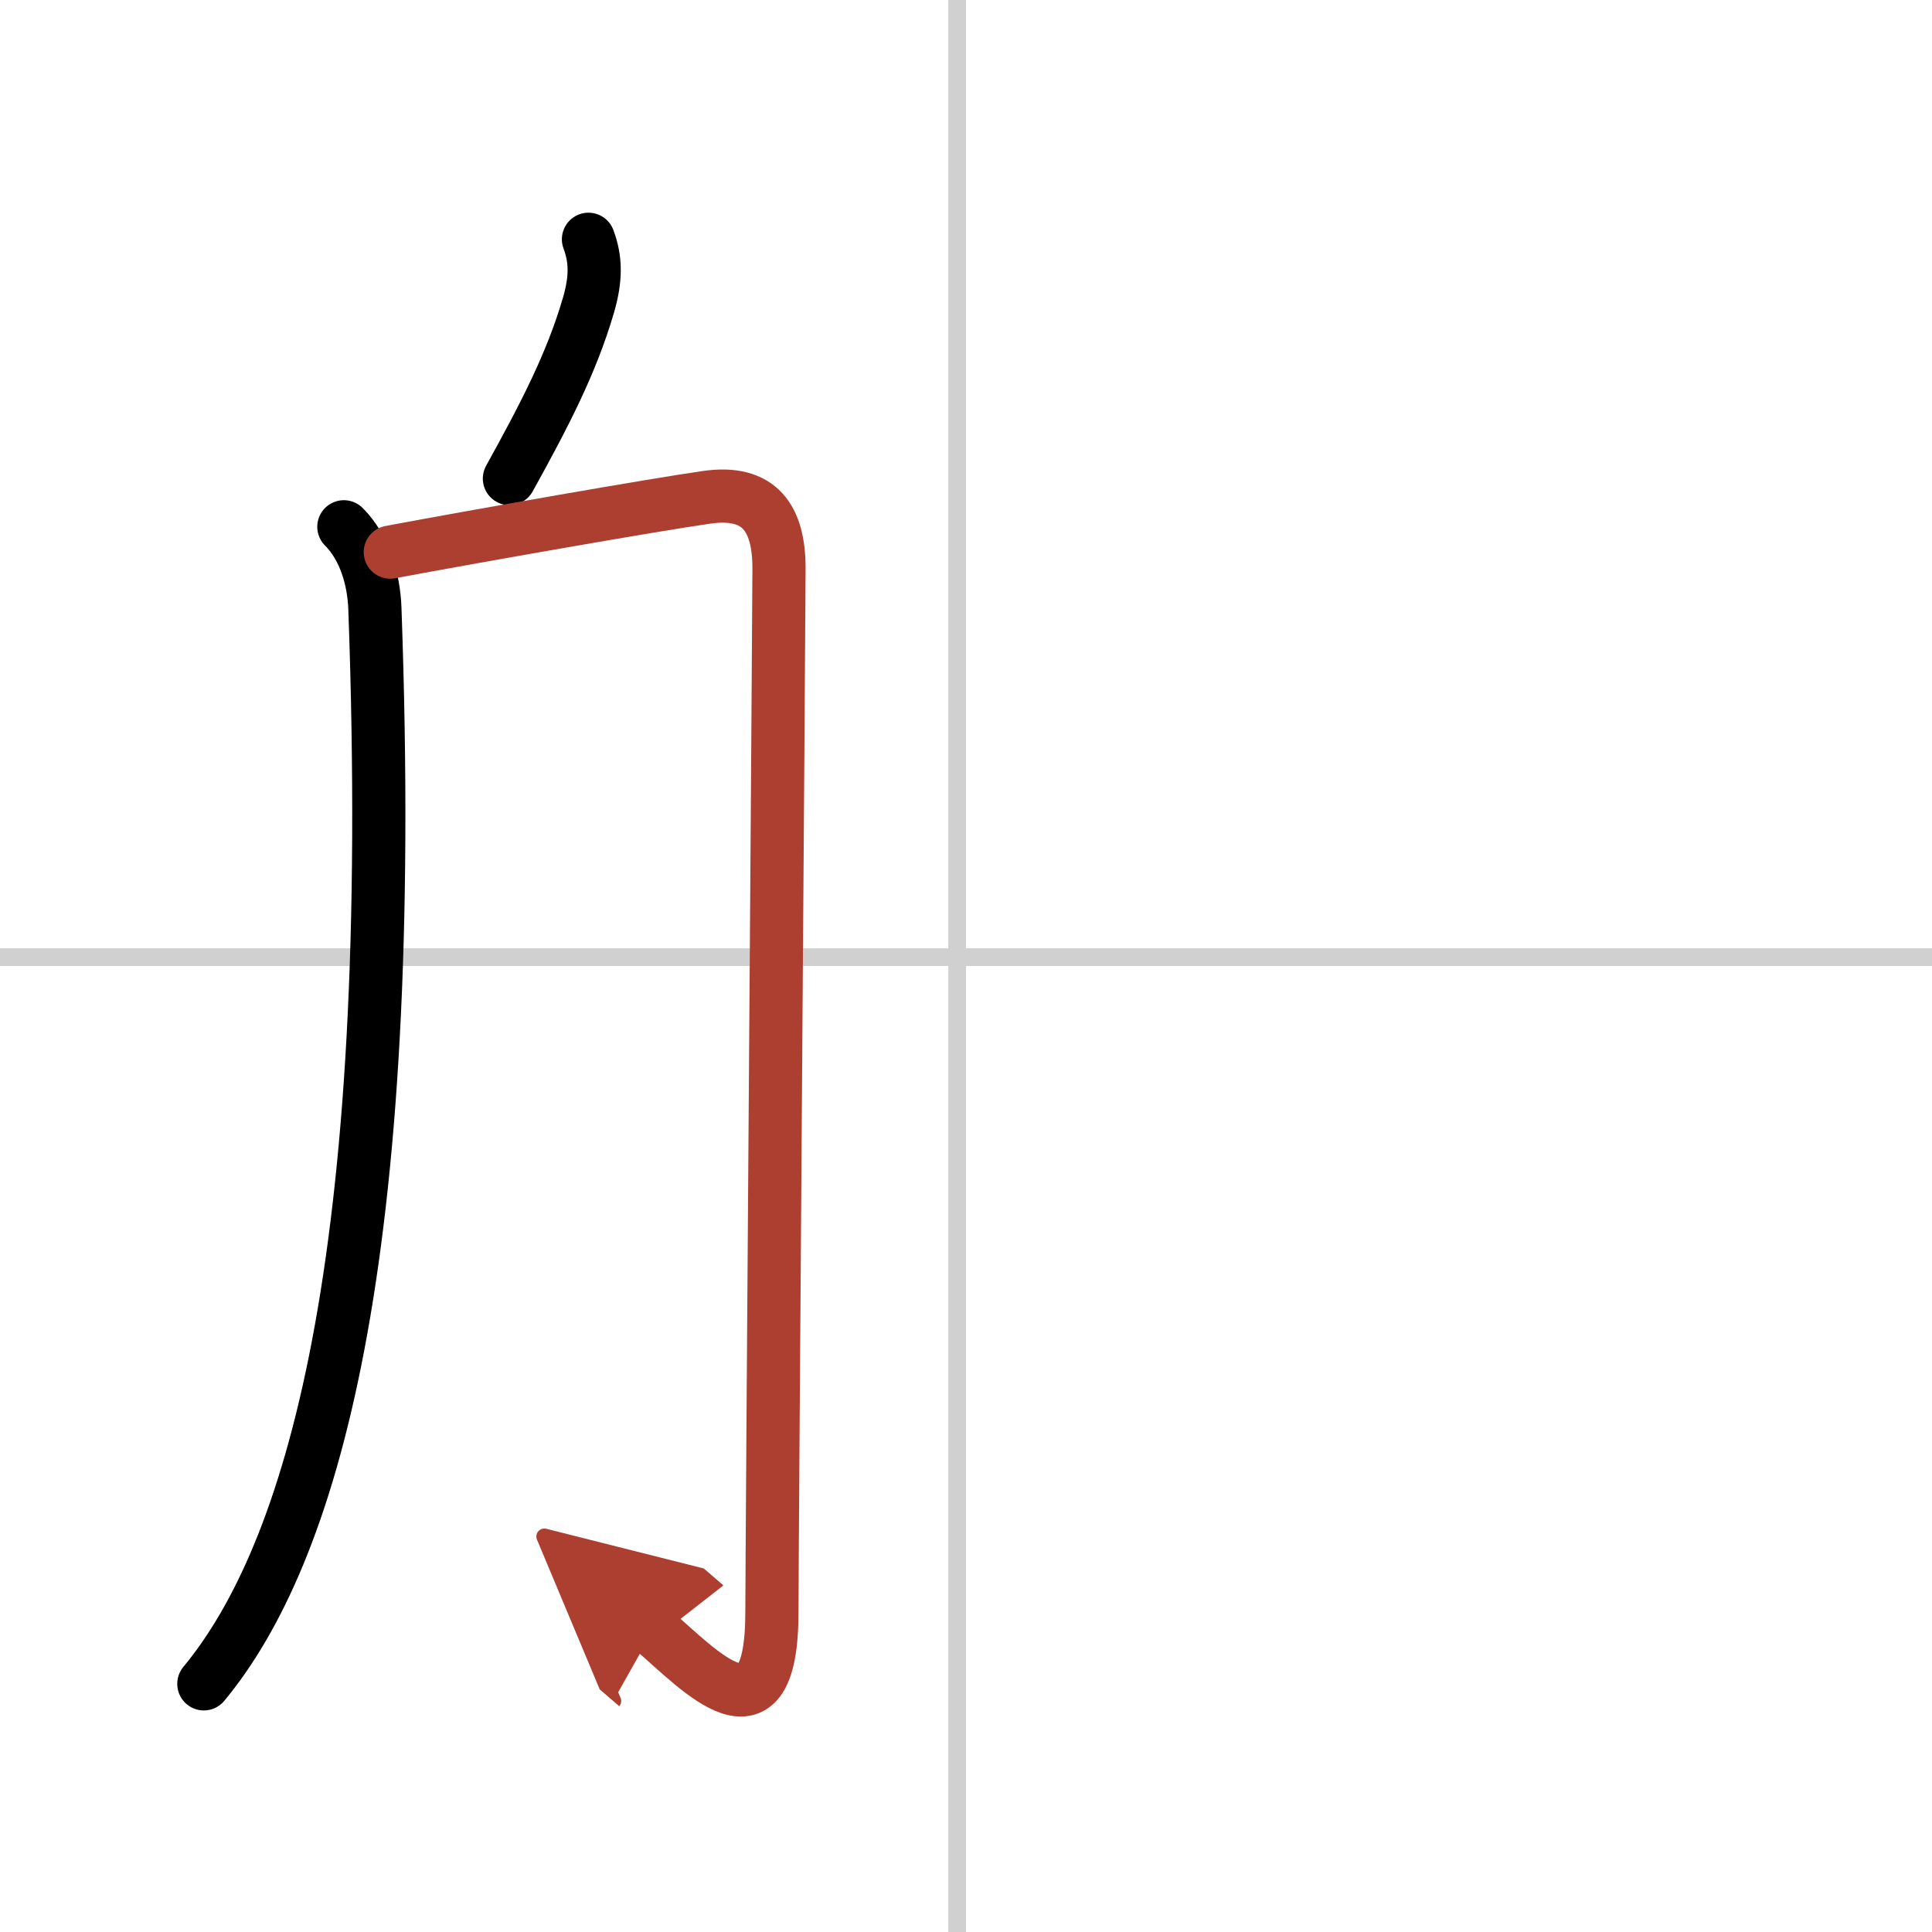
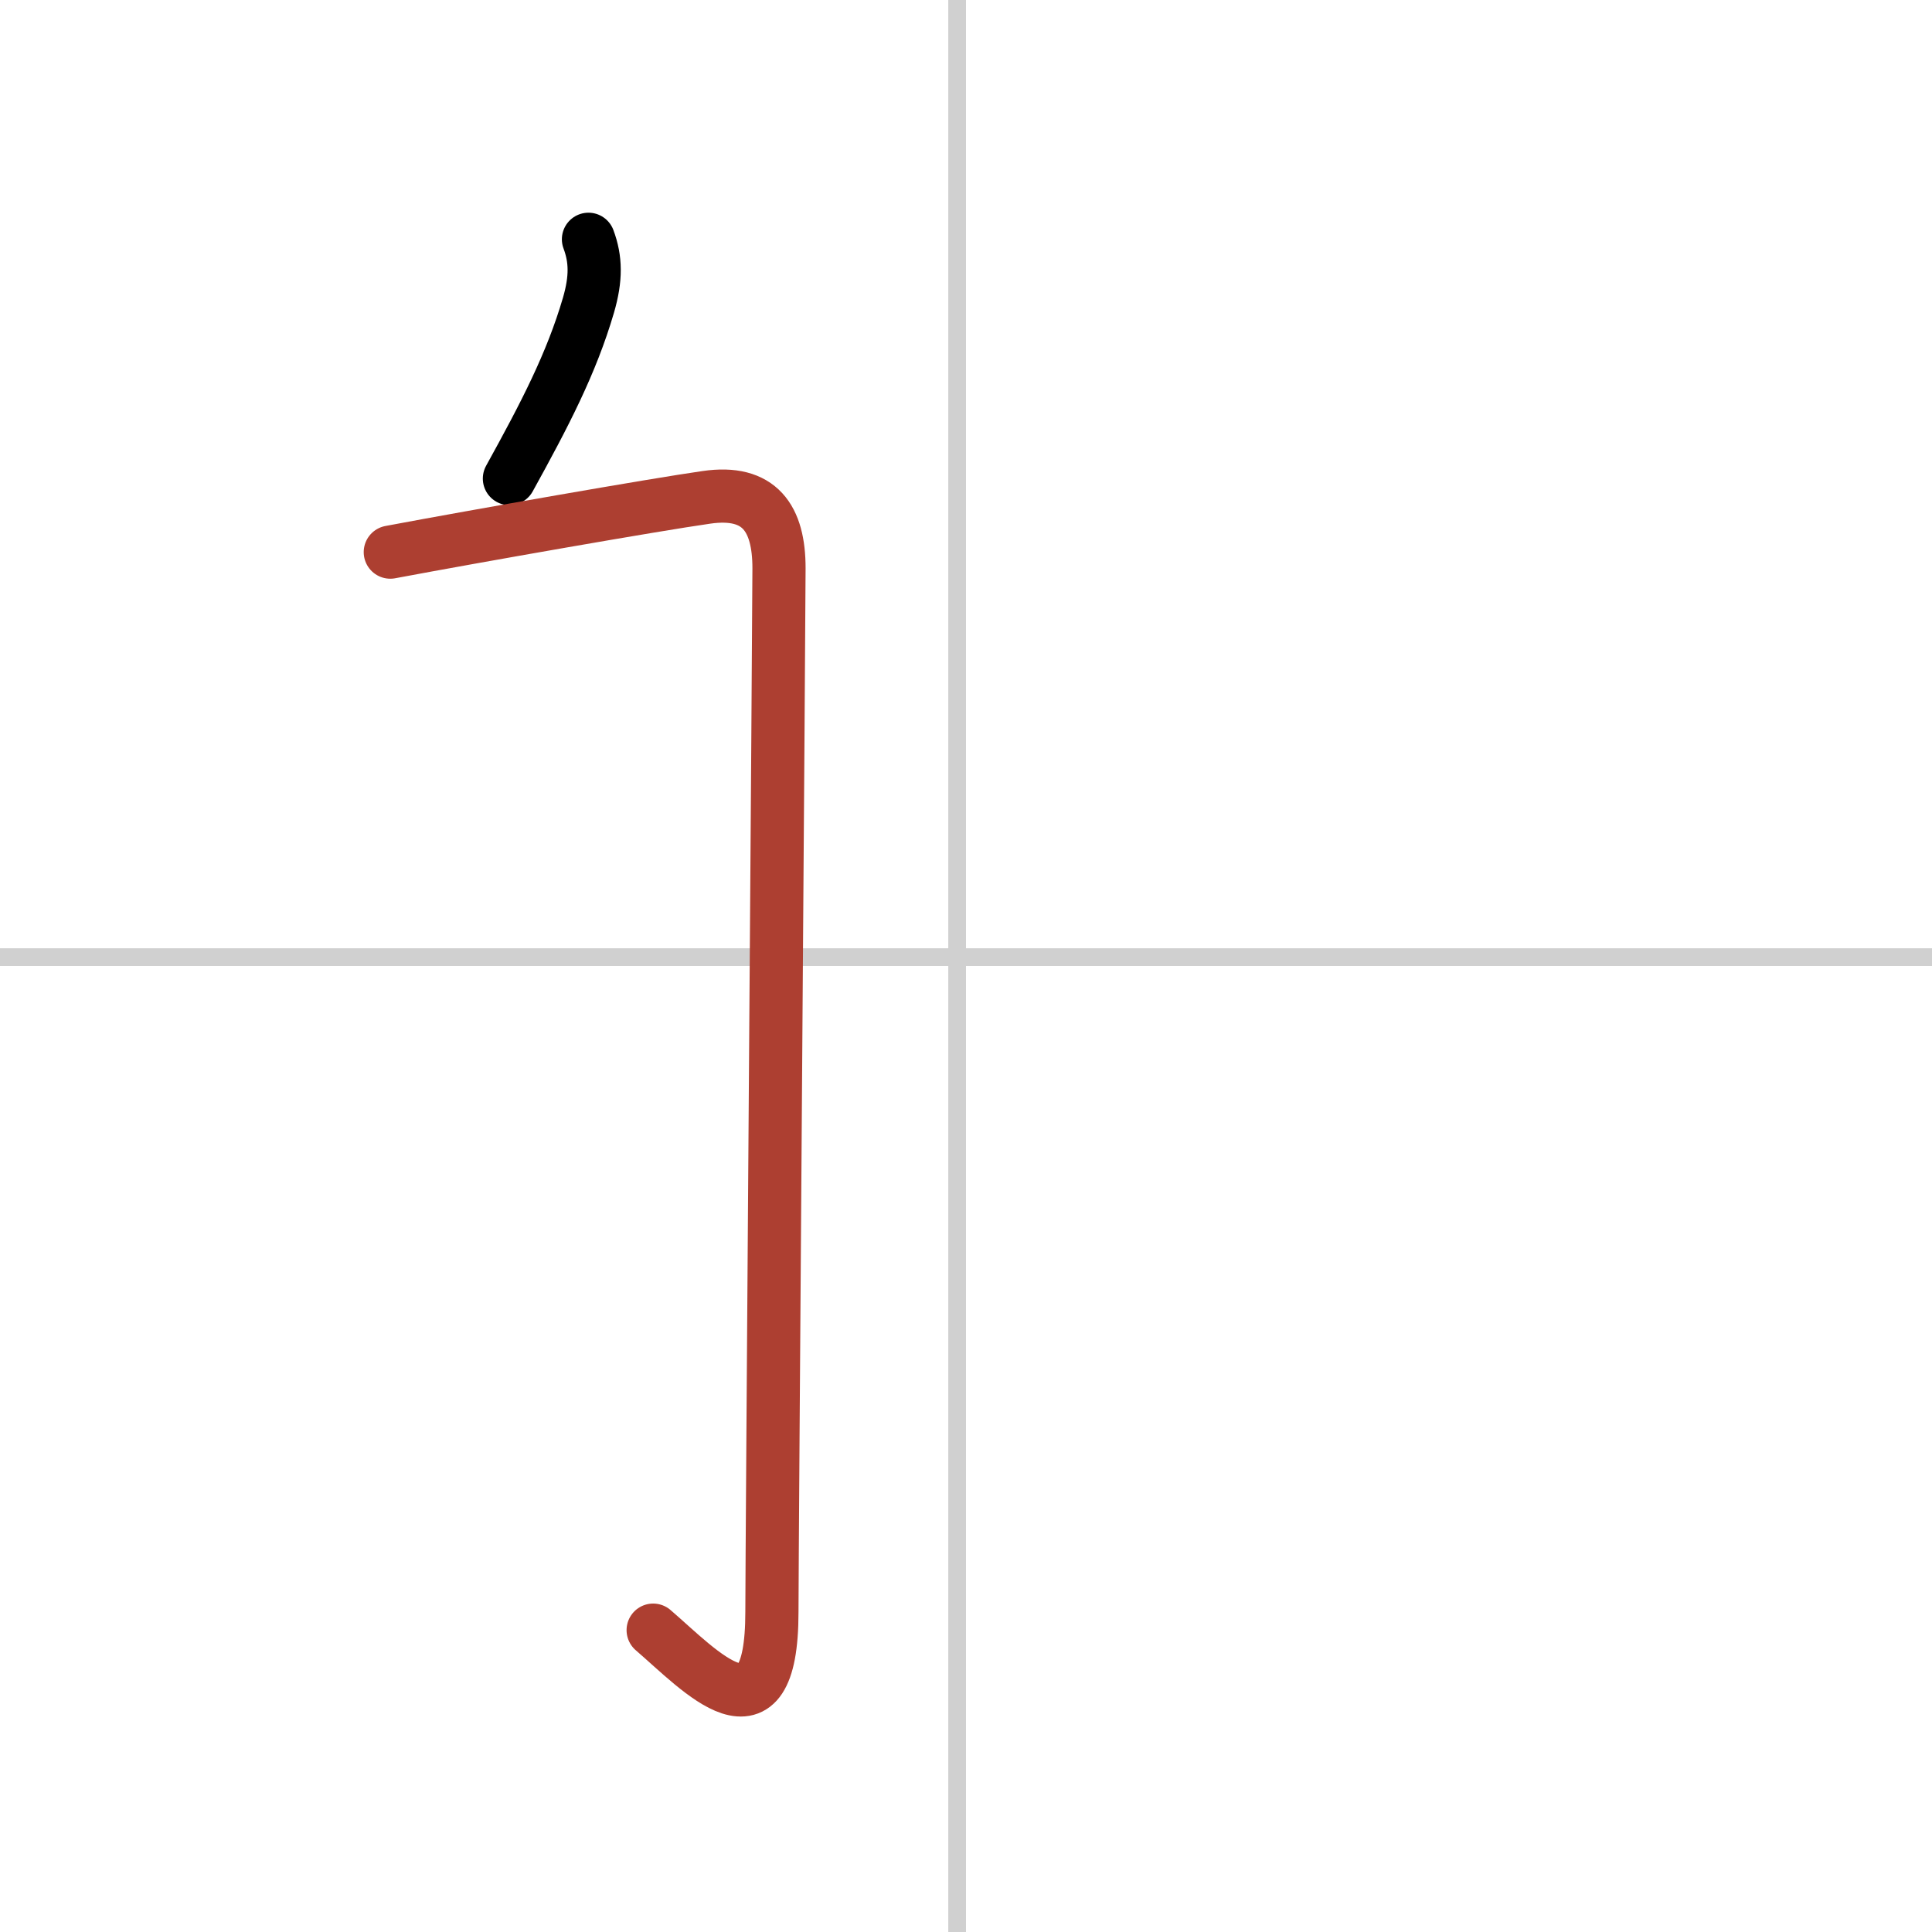
<svg xmlns="http://www.w3.org/2000/svg" width="400" height="400" viewBox="0 0 109 109">
  <defs>
    <marker id="a" markerWidth="4" orient="auto" refX="1" refY="5" viewBox="0 0 10 10">
-       <polyline points="0 0 10 5 0 10 1 5" fill="#ad3f31" stroke="#ad3f31" />
-     </marker>
+       </marker>
  </defs>
  <g fill="none" stroke="#000" stroke-linecap="round" stroke-linejoin="round" stroke-width="3">
    <rect width="100%" height="100%" fill="#fff" stroke="#fff" />
    <line x1="54" x2="54" y2="109" stroke="#d0d0d0" stroke-width="1" />
    <line x2="109" y1="54" y2="54" stroke="#d0d0d0" stroke-width="1" />
    <path d="m33.2 13.5c0.42 1.12 0.44 2.21 0 3.72-0.96 3.28-2.46 6.16-4.46 9.78" />
-     <path d="M19.4,29.72c1.19,1.19,1.69,3,1.75,4.59C22.5,71.5,17.5,87.75,11.5,95" />
    <path d="m22.02 31.15c4.96-0.93 14.89-2.67 17.83-3.09 3.02-0.44 4.1 1.19 4.1 4 0 2.22-0.4 55.71-0.4 58.89 0 7.8-4.05 3.3-6.7 1.02" marker-end="url(#a)" stroke="#ad3f31" />
  </g>
</svg>